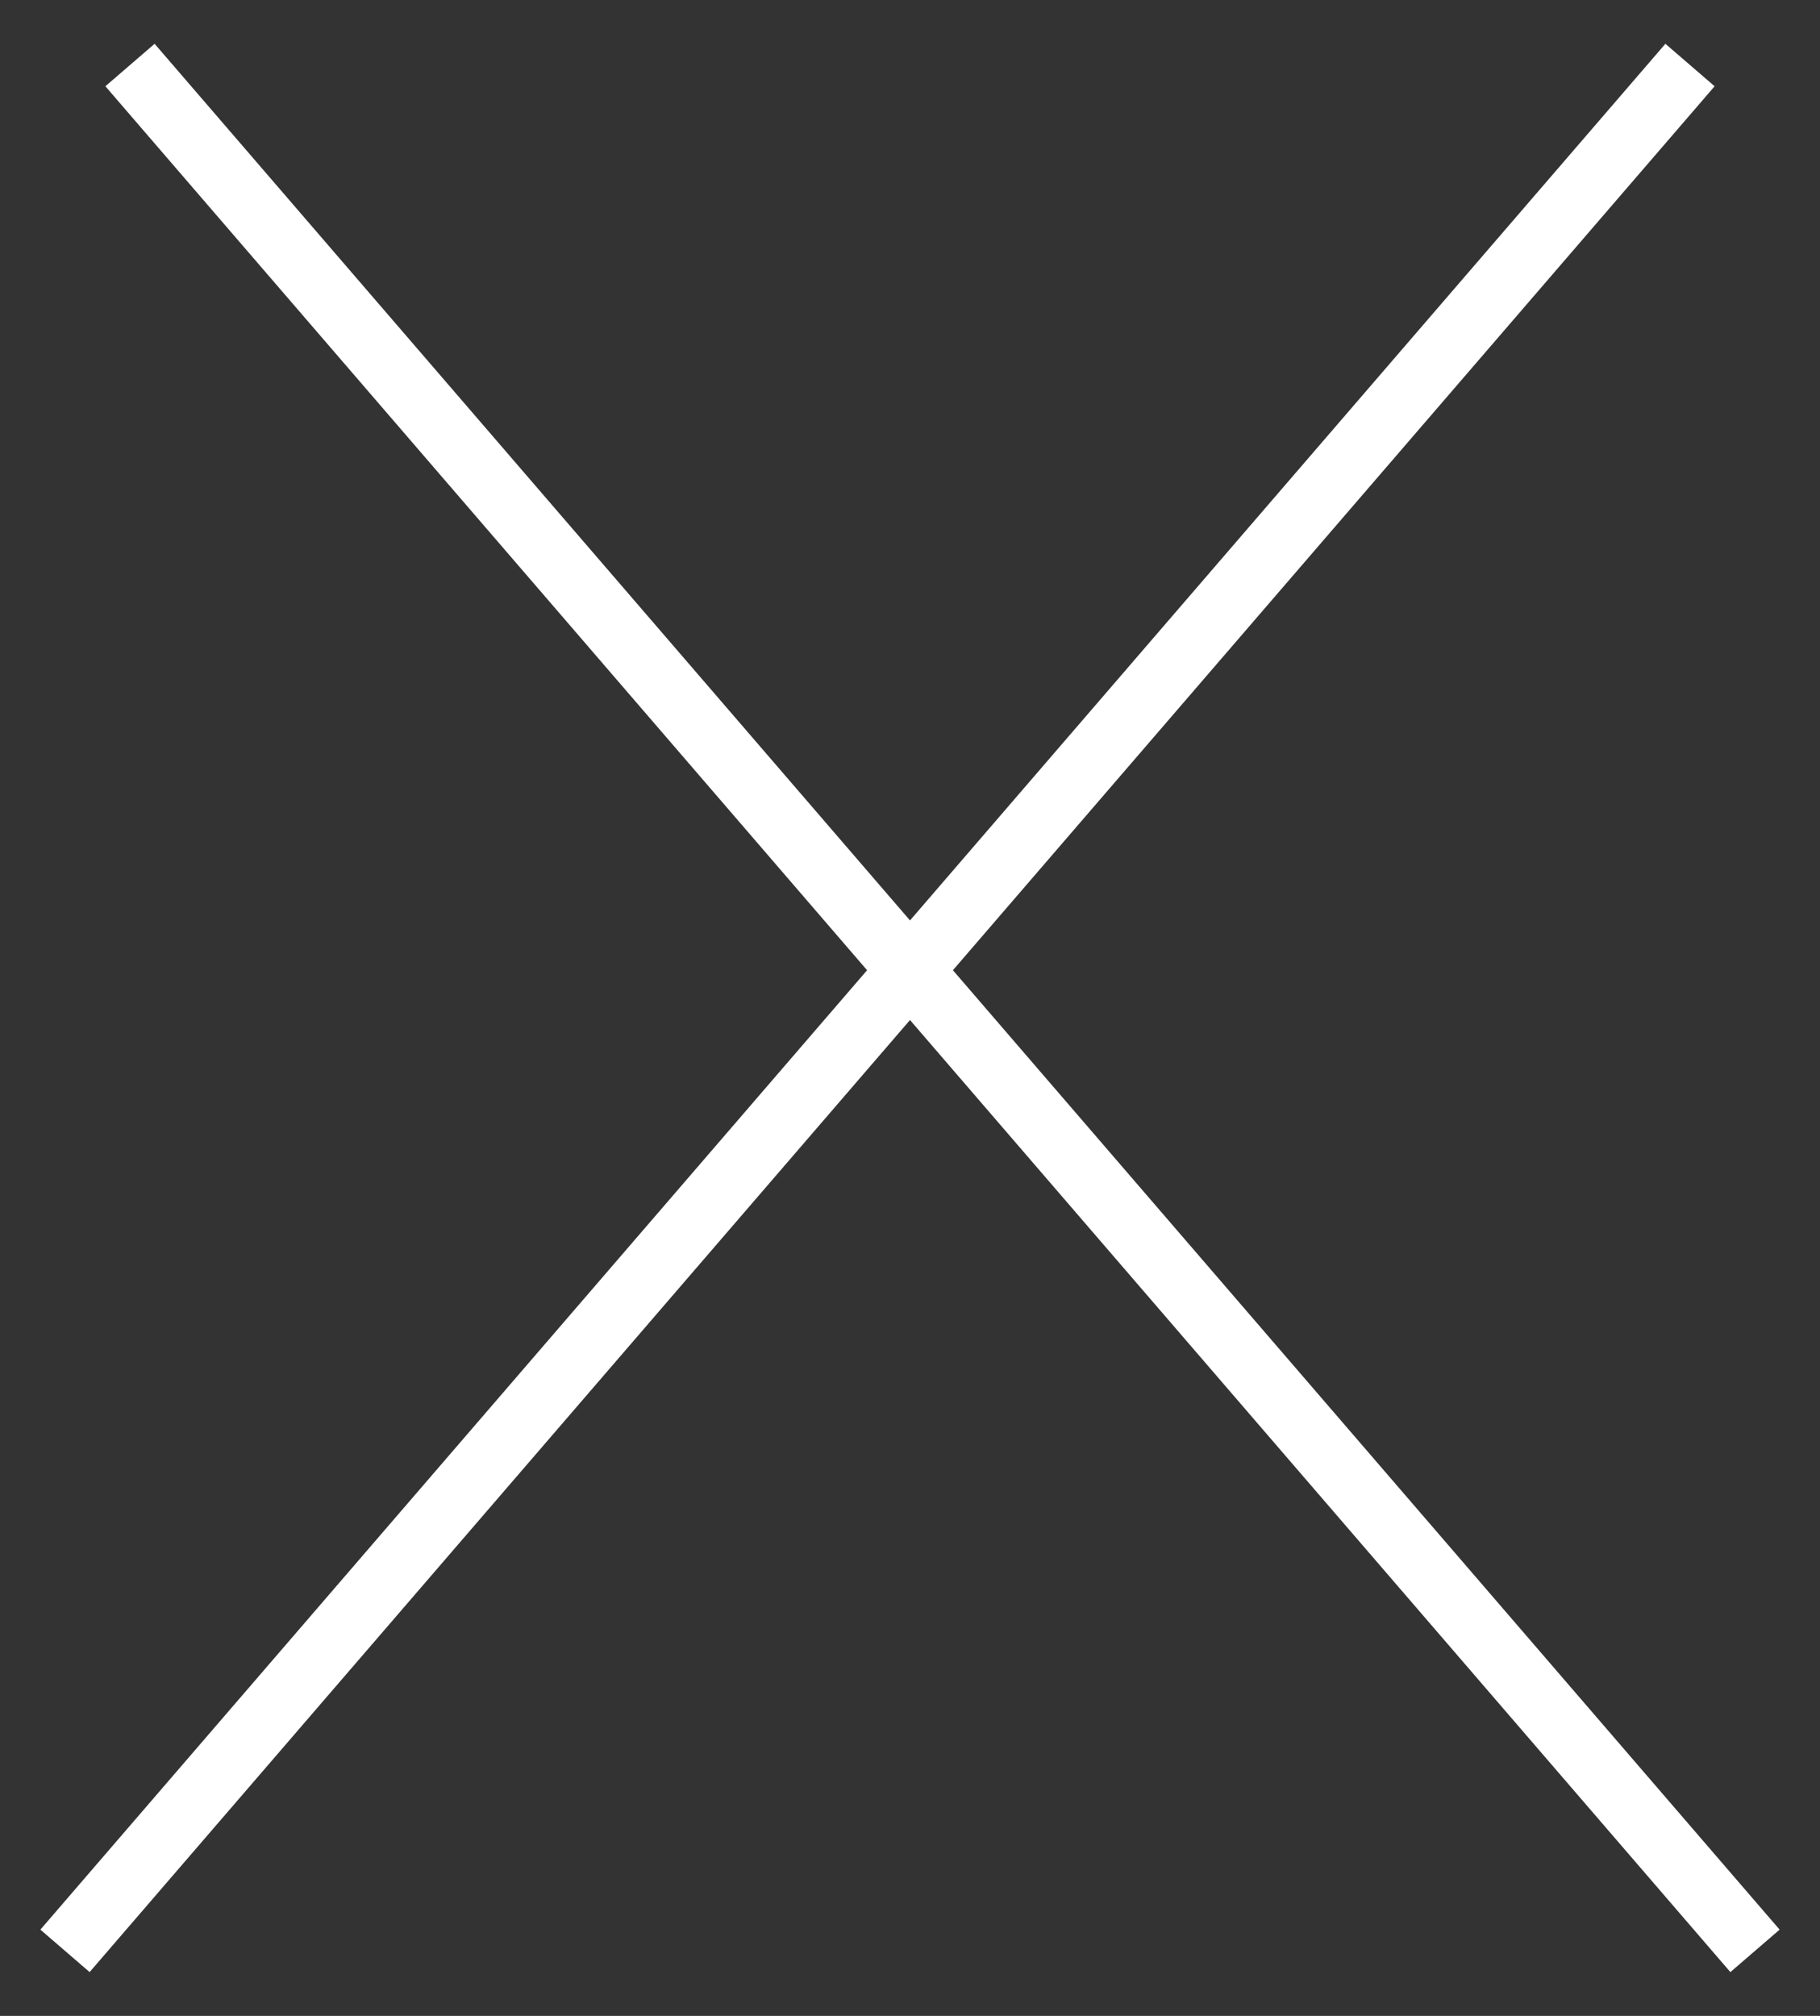
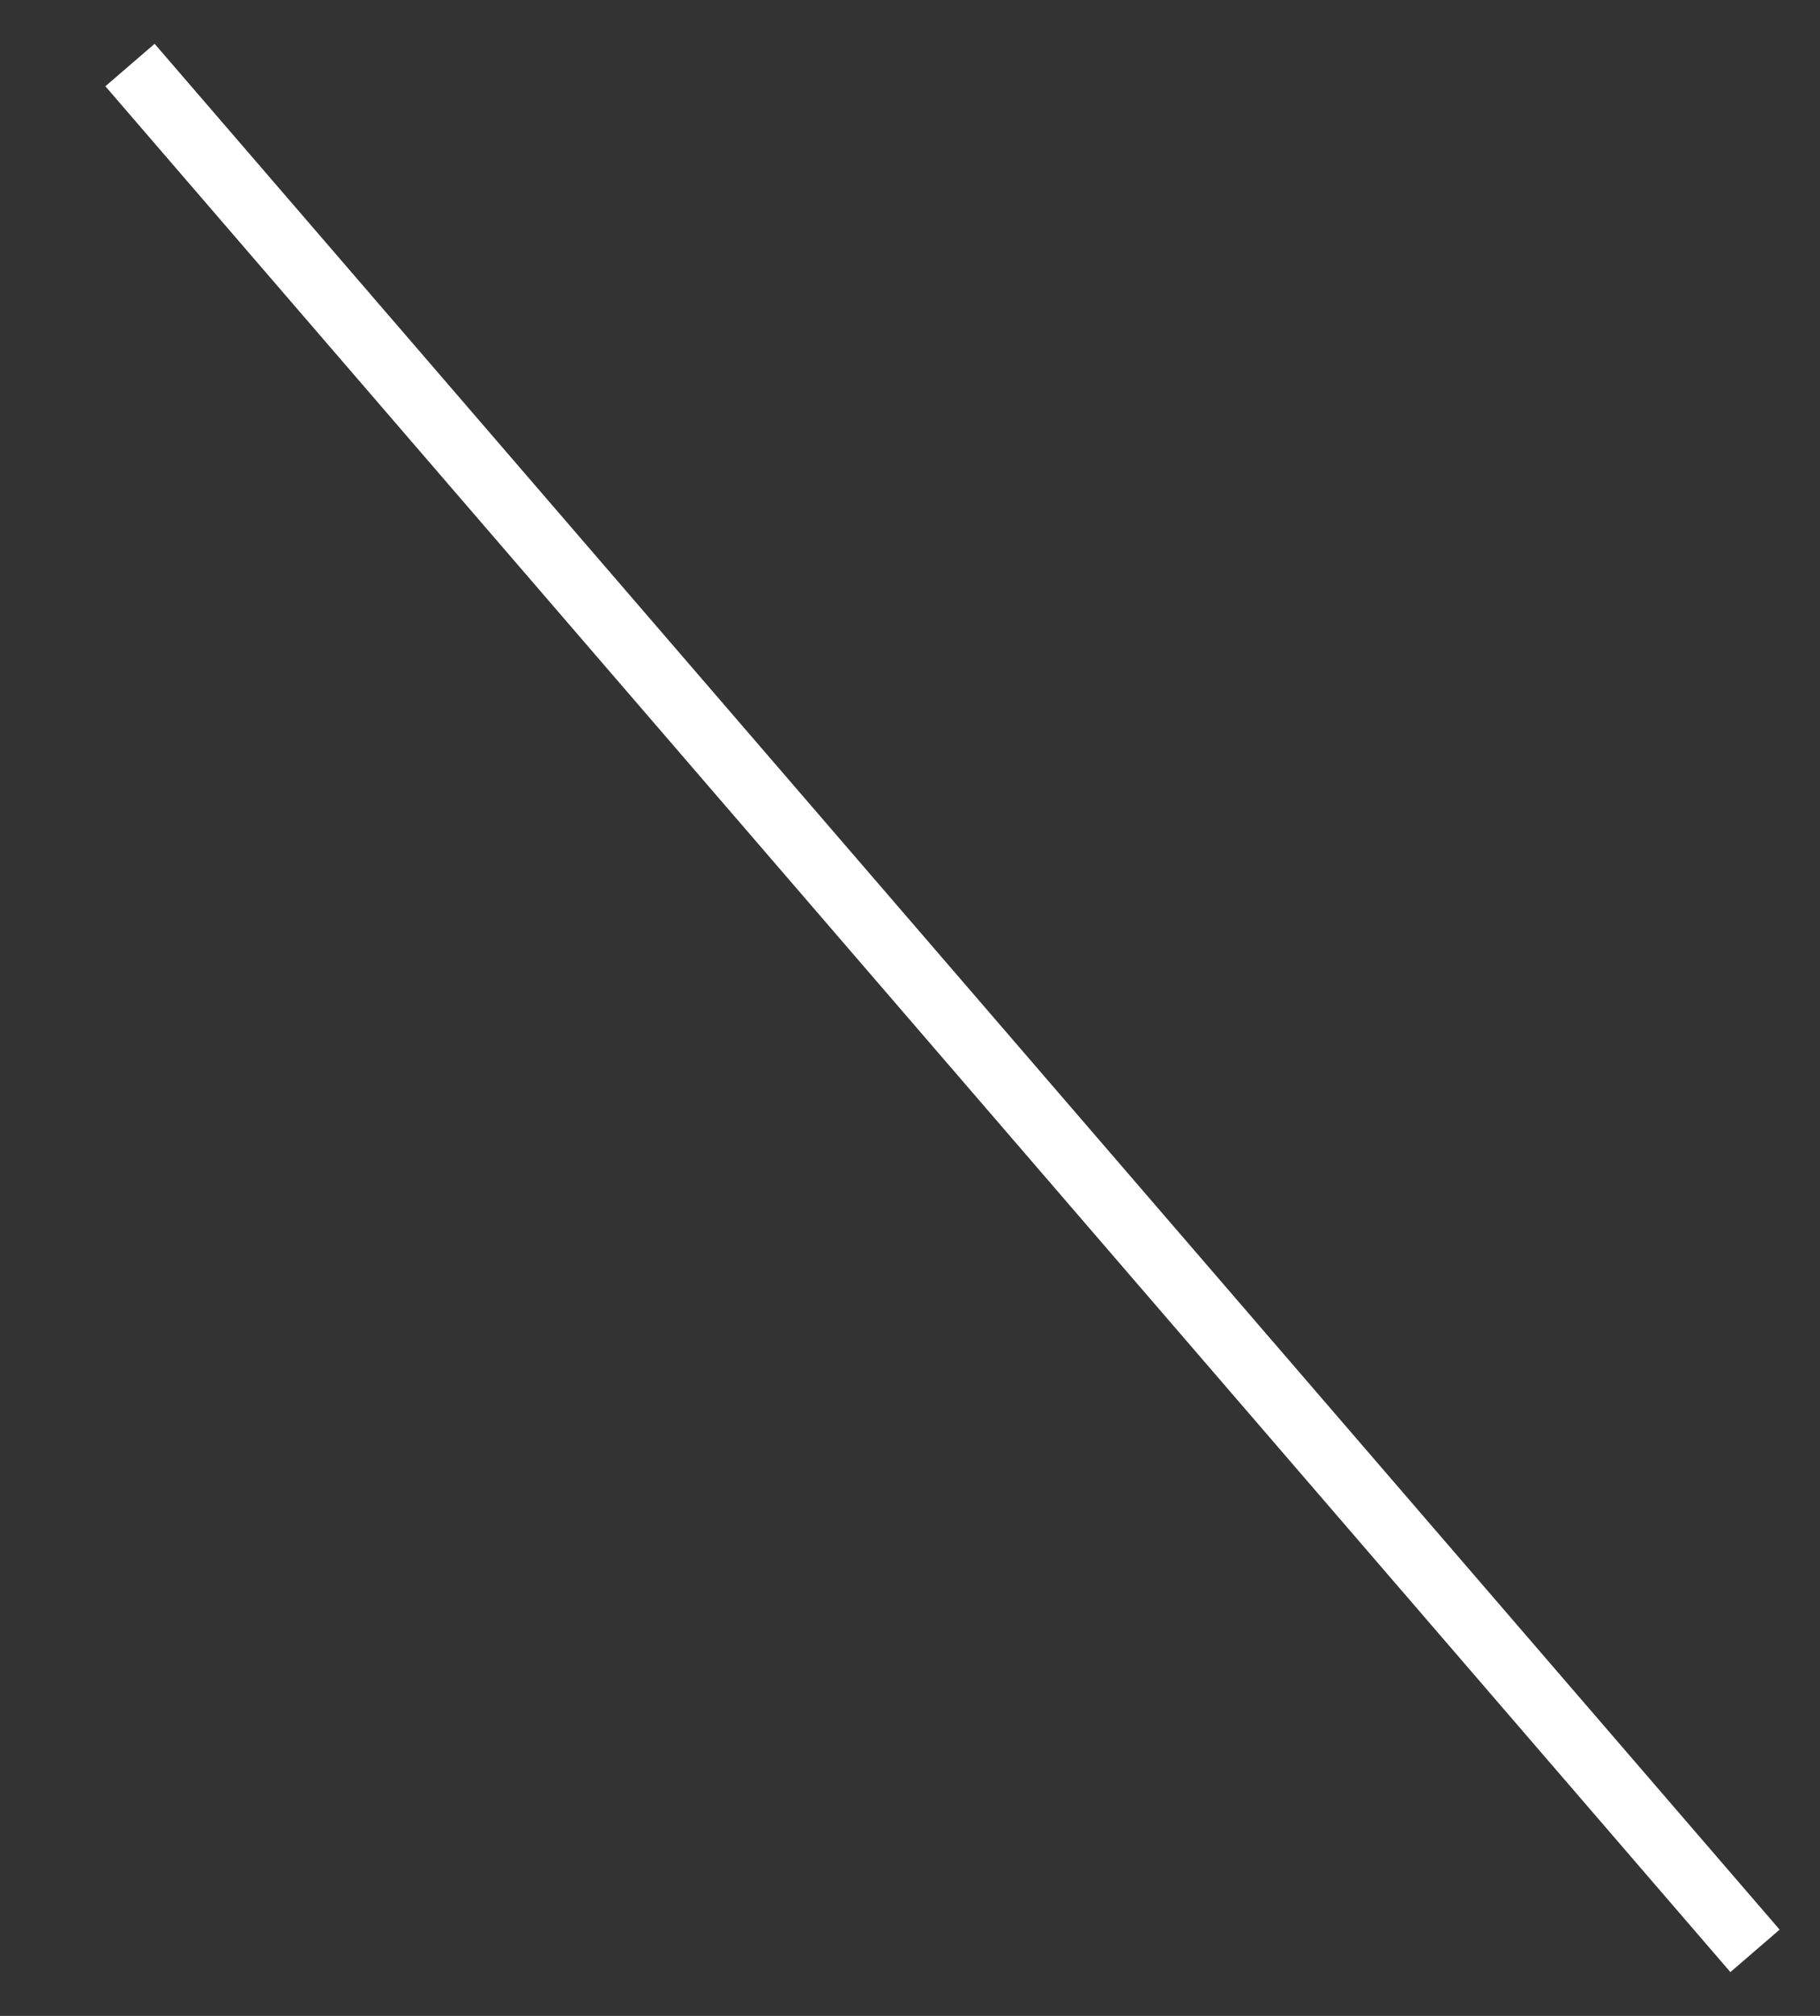
<svg xmlns="http://www.w3.org/2000/svg" width="28" height="31" viewBox="0 0 28 31" fill="none">
  <rect x="0" y="0" width="28" height="31" fill="#333333" stroke="none" />
  <path d="M2 1L27 30" stroke="white" />
-   <path d="M26 1L1 30" stroke="white" />
</svg>